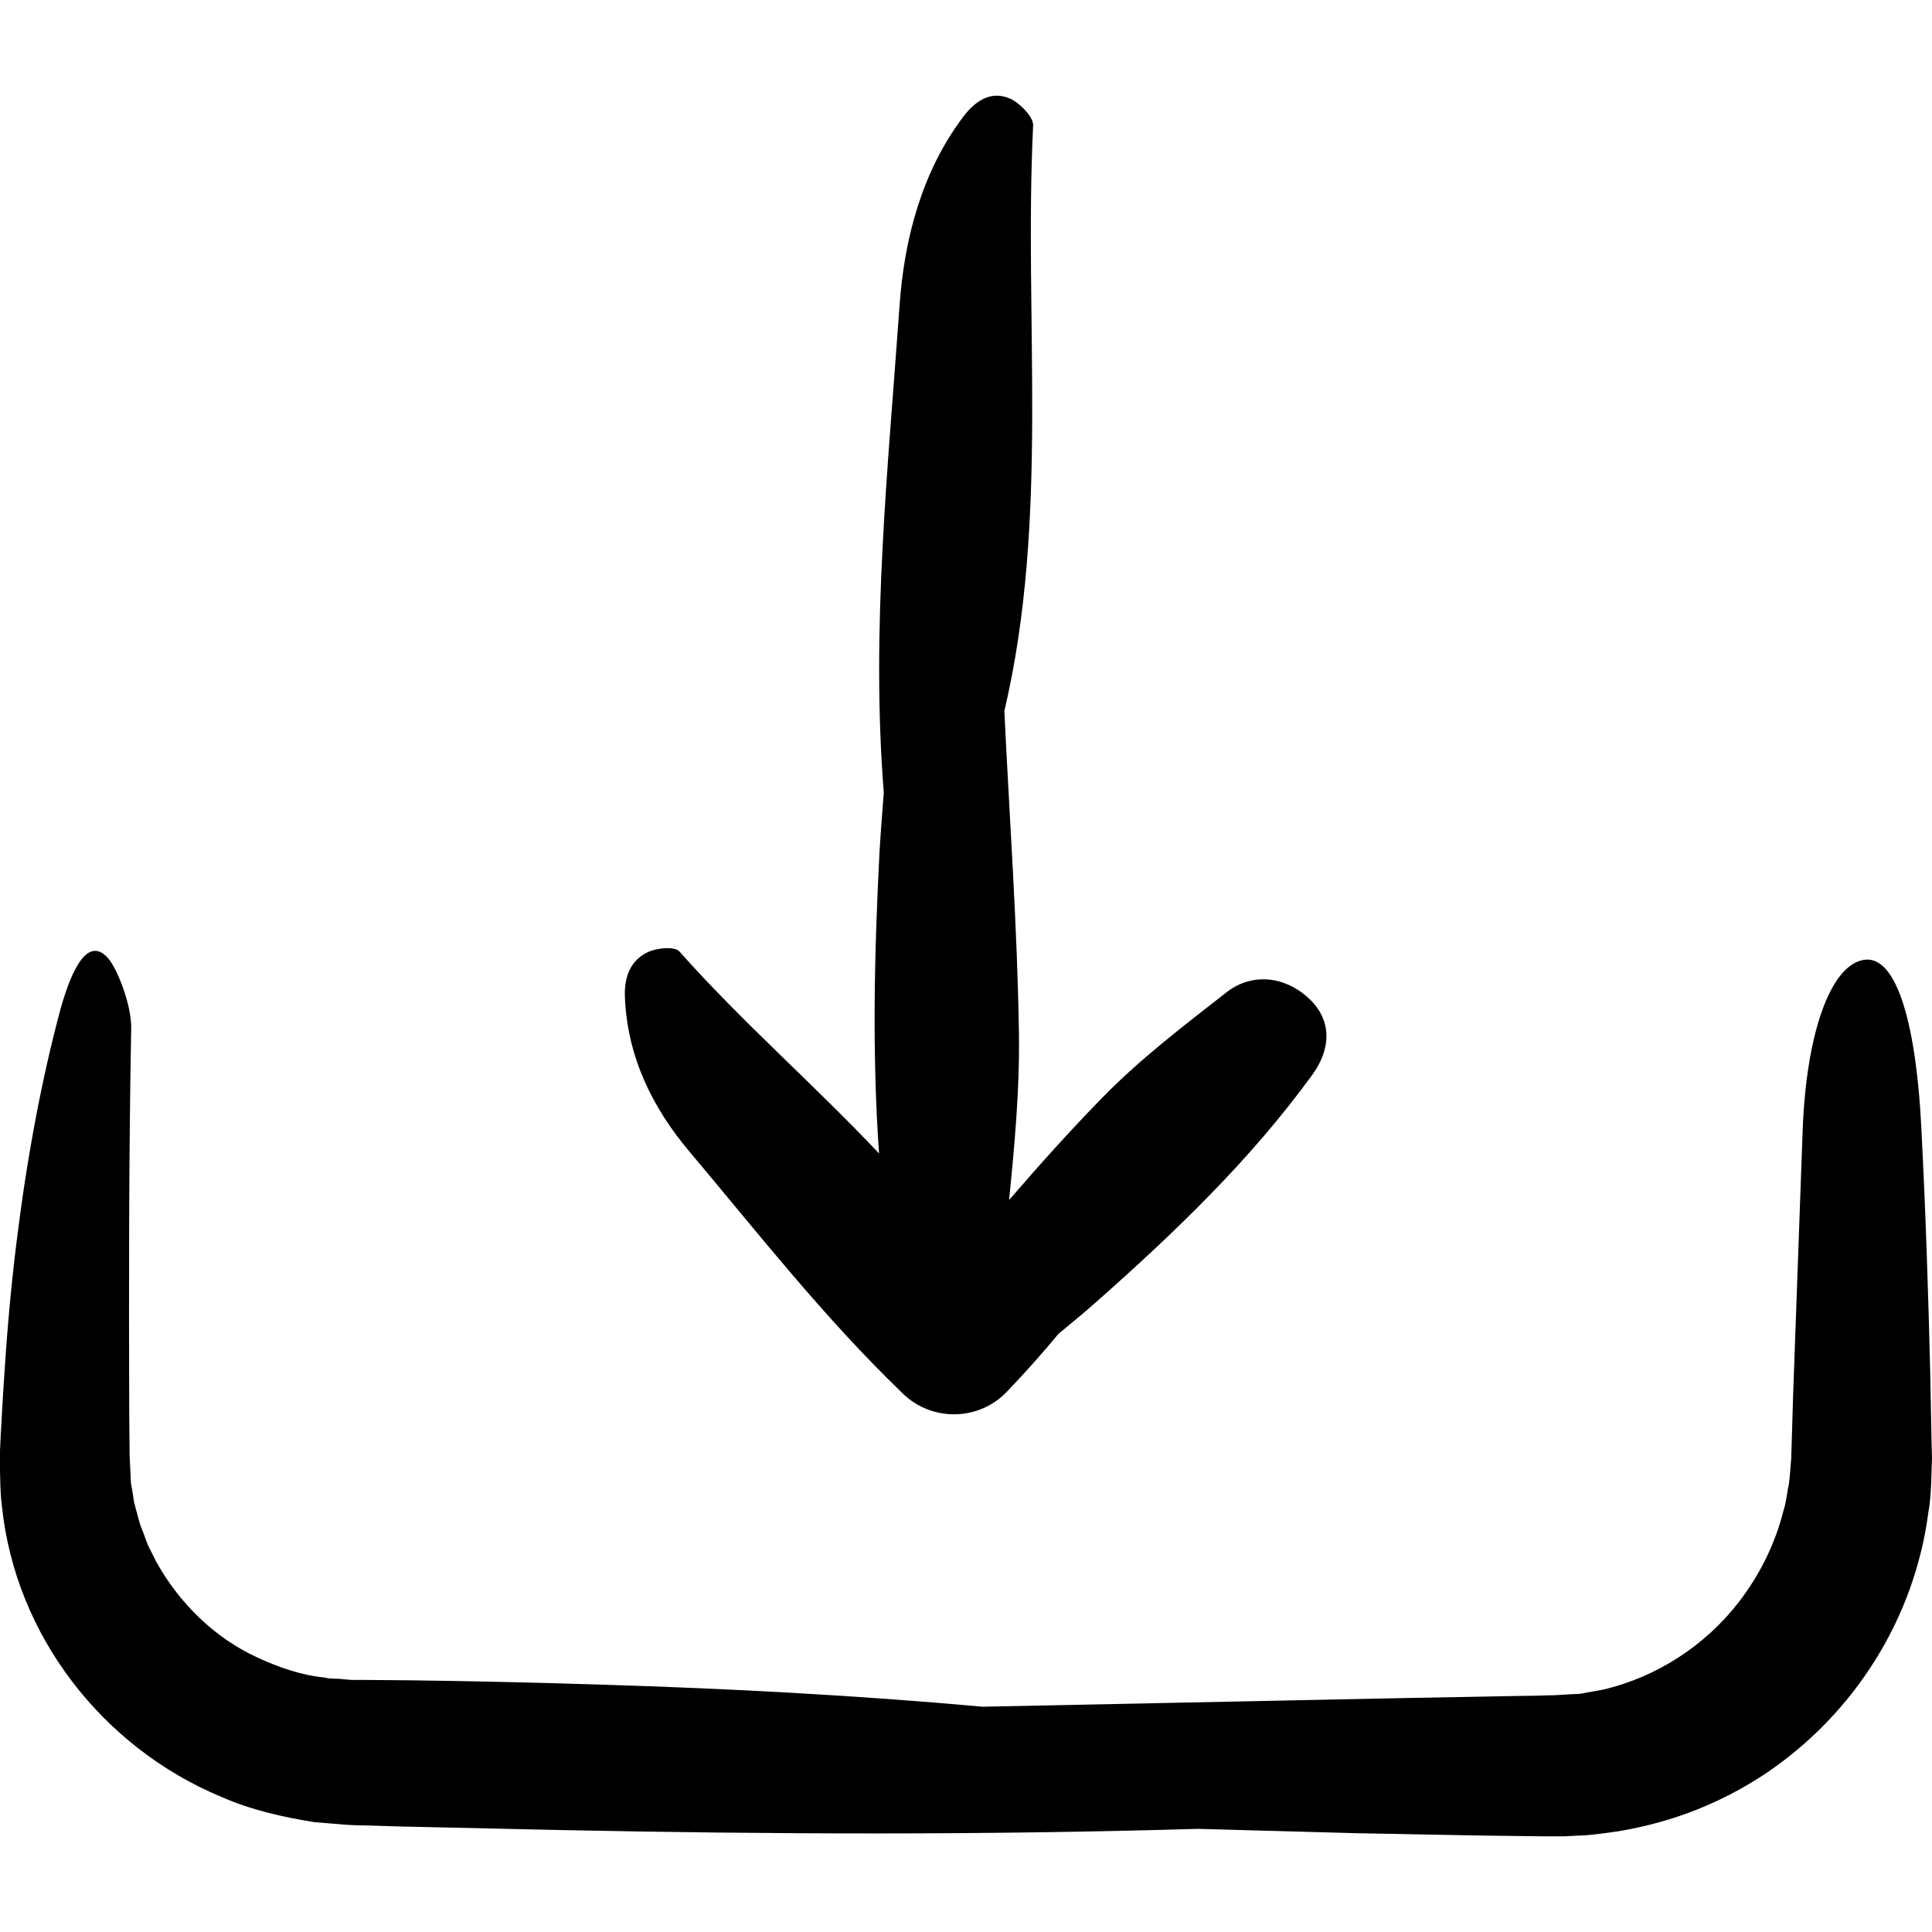
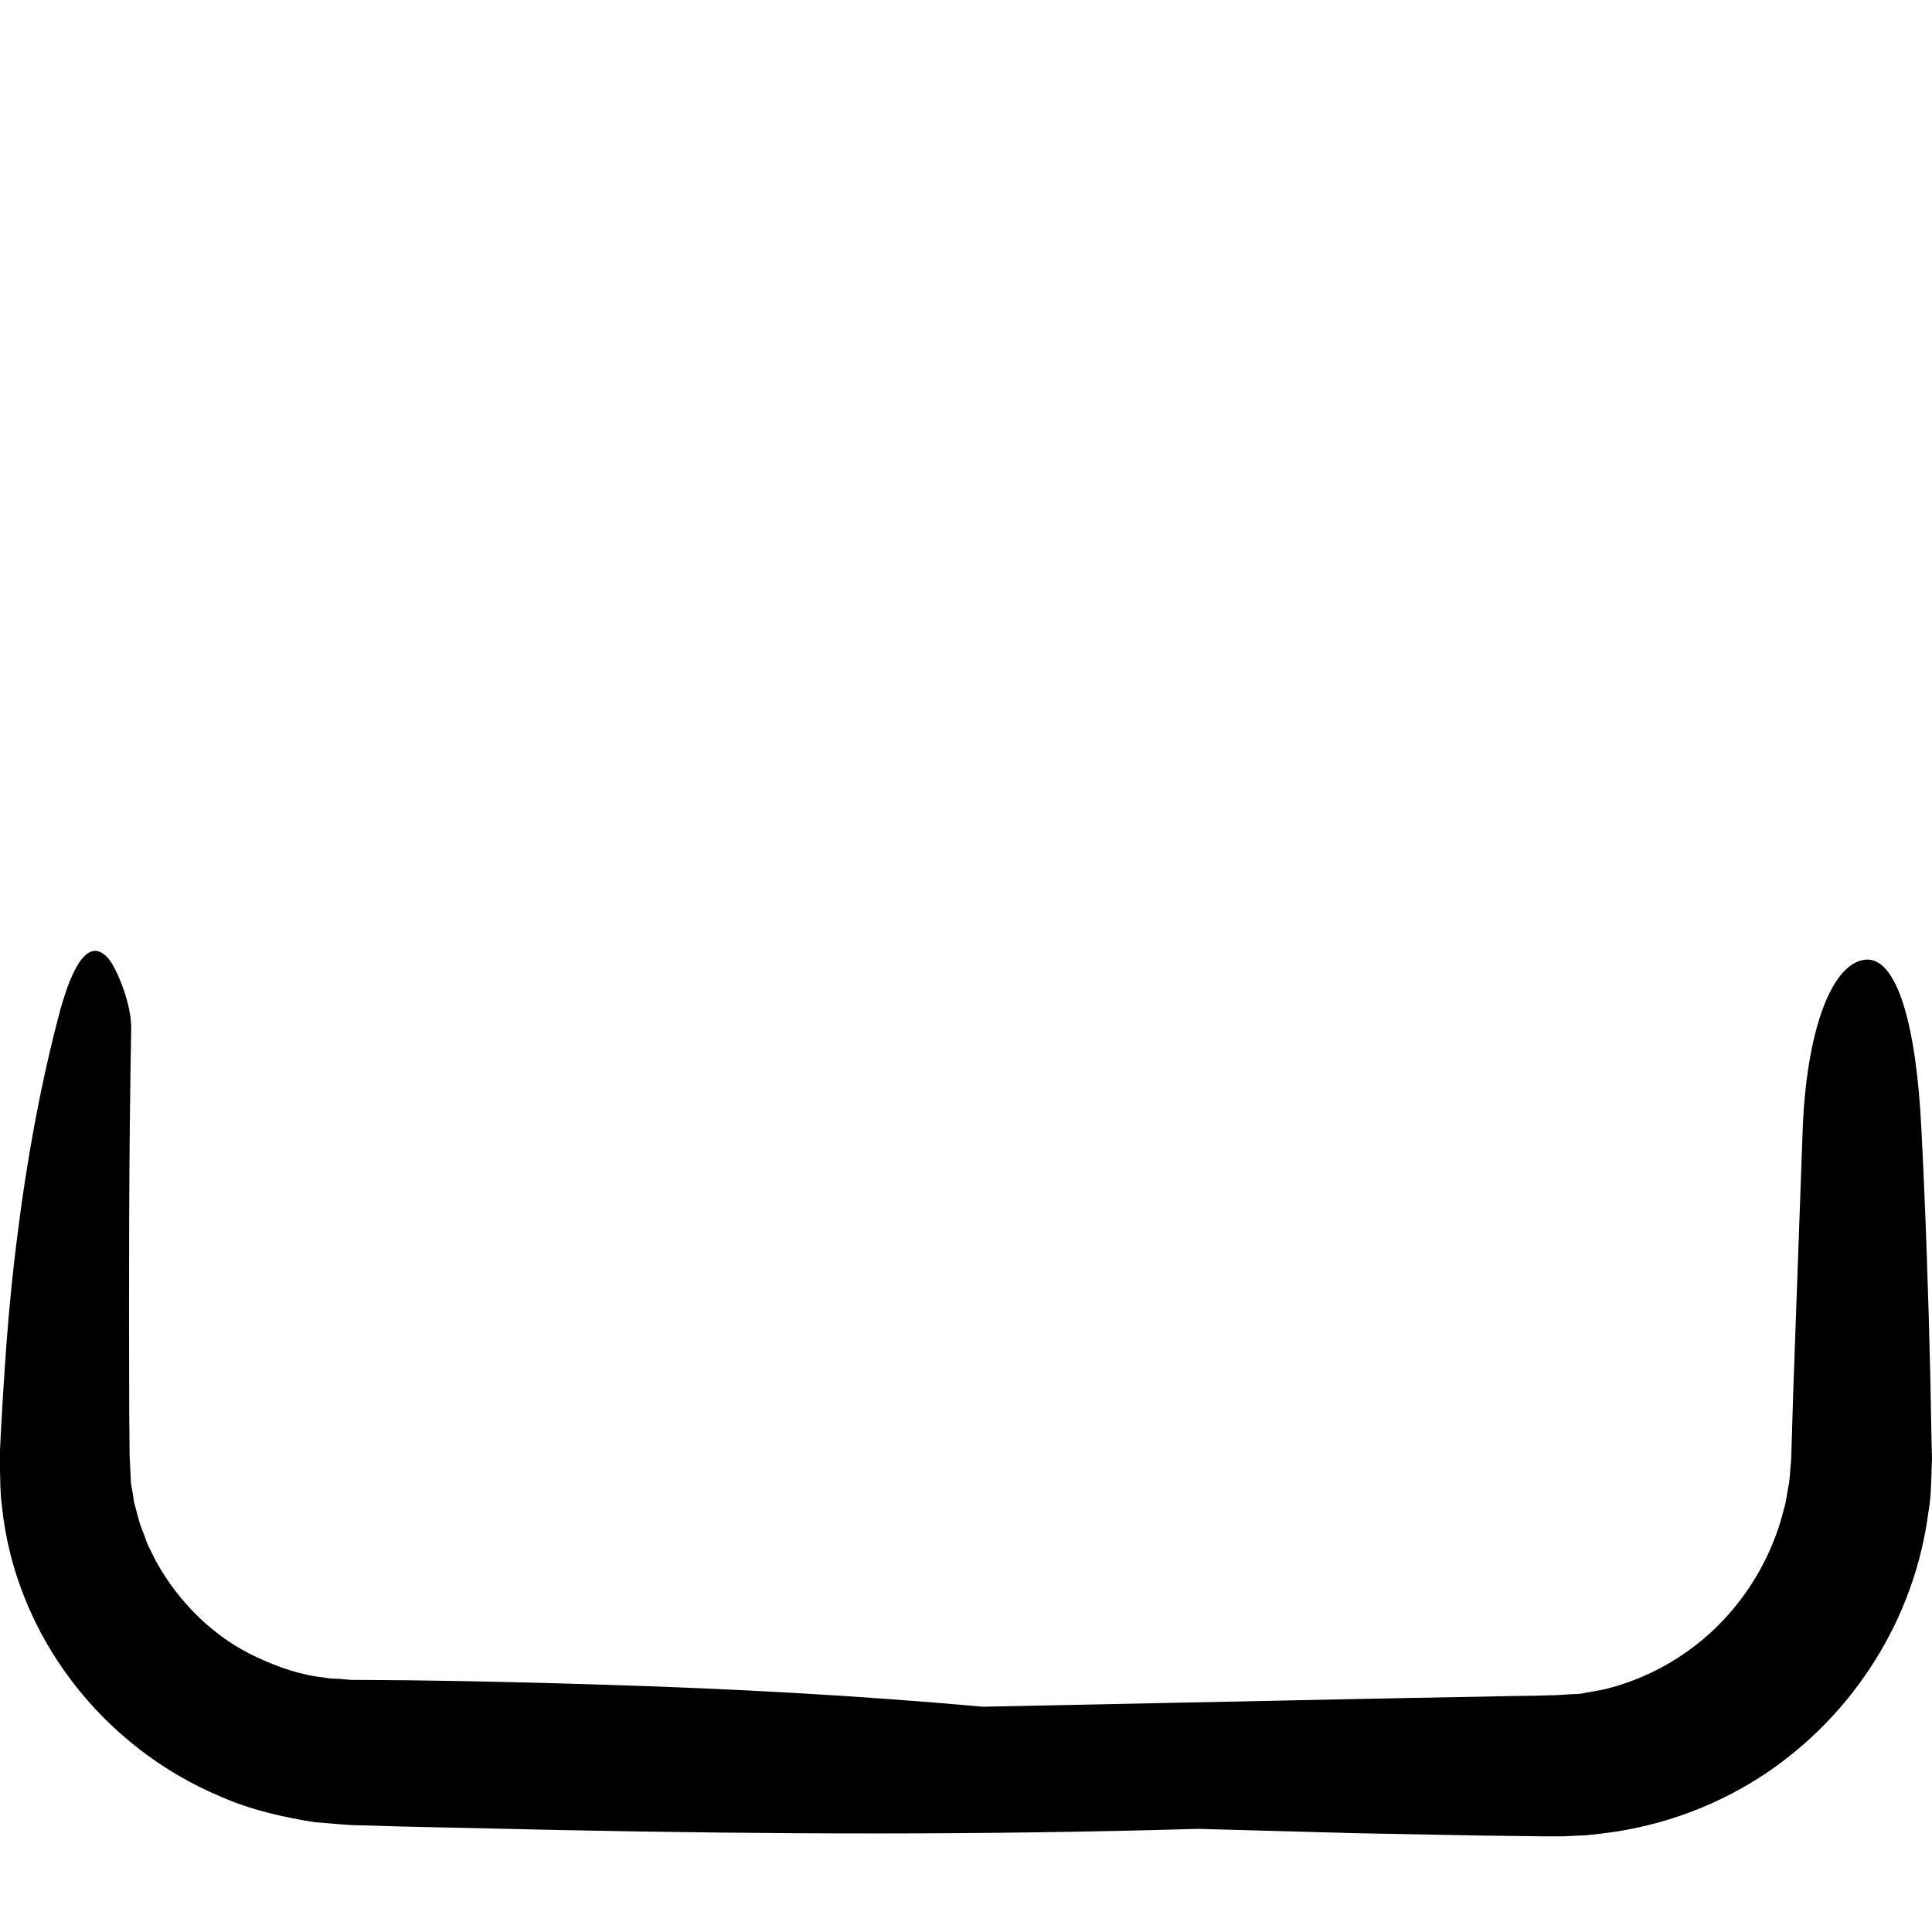
<svg xmlns="http://www.w3.org/2000/svg" fill="#000000" height="800px" width="800px" version="1.1" id="Capa_1" viewBox="0 0 490.328 490.328" xml:space="preserve">
  <g>
    <g>
      <path d="M0,373.149c0.1,2.8,0,5.3,0.5,9.2c3.4,32.6,25.4,61.1,55.7,73.7c7.5,3.3,15.5,5.1,23.6,6.4c2,0.2,4.1,0.3,6.1,0.5    c2.1,0.2,4.2,0.3,5.7,0.3l10.1,0.3l40.4,0.9c53.8,1.1,107.8,1.3,161.9-0.3c13.4,0.4,26.7,0.7,40.1,1.1l31.8,0.6l15.9,0.2h2h0.5    h1.5h1l4-0.2c2.2,0,6.6-0.6,10-1.1c13.8-2.3,26.1-7.2,37.4-14.7c11.1-7.5,20.6-17.3,27.7-28.7c7.1-11.3,11.8-24.3,13.5-37.5    c0.6-3.3,0.7-6.6,0.8-9.9c0-1.6,0.2-3.5,0.1-4.8l-0.1-4l-0.3-15.9c-0.5-21.2-1.2-42.3-2.3-63.4c-1.2-24-5.8-44-14.8-42.2    c-8.3,1.6-14.4,18.7-15.3,43.3c-0.8,22.1-1.6,44.4-2.4,66.6l-0.5,16.6c-0.2,2.2-0.3,4.4-0.6,6.6c-0.5,2.1-0.6,4.3-1.3,6.4    c-2.1,8.5-6,16.4-11.3,23.3c-8.5,11.1-20.9,19.2-34.7,22.4l-4.5,0.8c-0.6,0.2-1.8,0.3-2.9,0.3l-3.3,0.2l-1.7,0.1h-0.4h-0.2h-0.3    l-3.3,0.1l-6.7,0.1l-26.8,0.5l-107.2,2.2c-32-2.9-64.2-4.6-96.5-5.6c-16.2-0.5-32.3-0.9-48.5-1.1l-12.2-0.1h-3l-2.3-0.2    c-1.5-0.2-3,0-4.5-0.4c-6-0.6-11.7-2.6-17.1-5.1c-10.9-5-19.9-13.9-25.7-24.4l-2-4c-0.6-1.4-1-2.8-1.6-4.2    c-0.6-1.4-0.9-2.9-1.3-4.3l-0.6-2.2c-0.2-0.7-0.2-1.3-0.3-1.9l-0.3-1.8c-0.1-0.6-0.3-1.1-0.3-2.3l-0.3-6.1l-0.1-11.2    c-0.1-32.5-0.1-65,0.5-97.3c0.1-5.8-3.4-14.8-5.8-17.7c-4.9-5.6-9,1.7-12.1,12.7c-4.9,18.2-8.6,38.2-11.2,59.3    c-1.3,10.5-2.3,21.3-3,32.3c-0.4,5.5-0.7,11-1,16.5l-0.2,4.2v1v0.5v1.2V373.149z" />
-       <path d="M174.8,292.049c17.5,20.8,34.3,42.3,53.9,61.2l0.5,0.5l0,0c7.4,7.1,19.2,6.9,26.3-0.5c4.5-4.7,8.9-9.6,13.1-14.7    c3.2-2.7,6.5-5.3,9.6-8.1c19.9-17.6,39.1-36,54.8-57.6c4.5-6.1,5.6-13.8-1.2-19.8c-6.2-5.5-14.3-6-20.4-1.3    c-11,8.6-22.2,17.1-31.9,27.1c-8.1,8.3-15.8,16.9-23.4,25.7c1.4-14,2.7-28.1,2.5-42.1c-0.4-27.3-2.4-54.6-3.7-82    c11.5-49,4.9-99.1,7.3-148.6c0.1-2.2-3.4-5.7-5.8-6.8c-4.9-2.2-9,0.6-12.1,4.8c-10.3,13.8-14.8,30.6-16,47.7    c-2.9,41.1-7.3,82.2-4,123.6c-0.4,5.1-0.8,10.2-1.1,15.3c-1.3,25.5-1.9,50.9-0.1,76.3c-16.5-17.5-34.8-33.4-50.7-51.3    c-1.2-1.3-5.7-0.9-8,0.2c-4.7,2.2-6,6.8-5.8,11.4C159.2,268.449,165.8,281.349,174.8,292.049z" />
    </g>
  </g>
</svg>